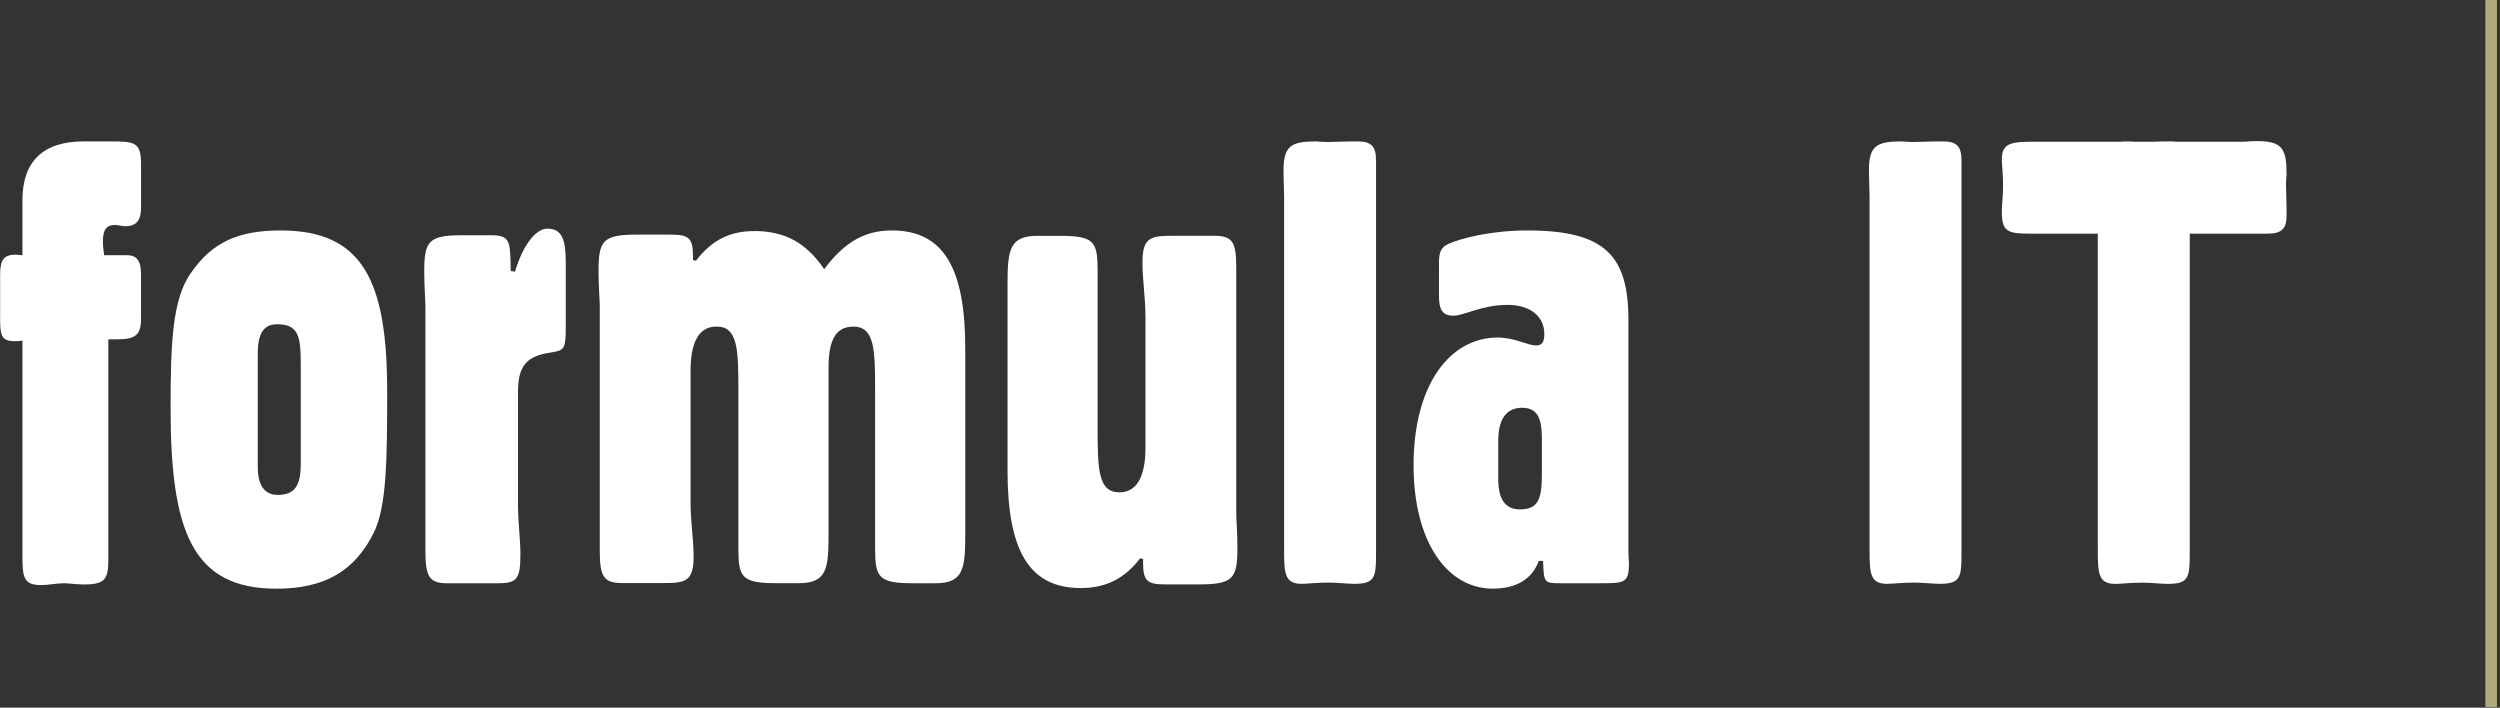
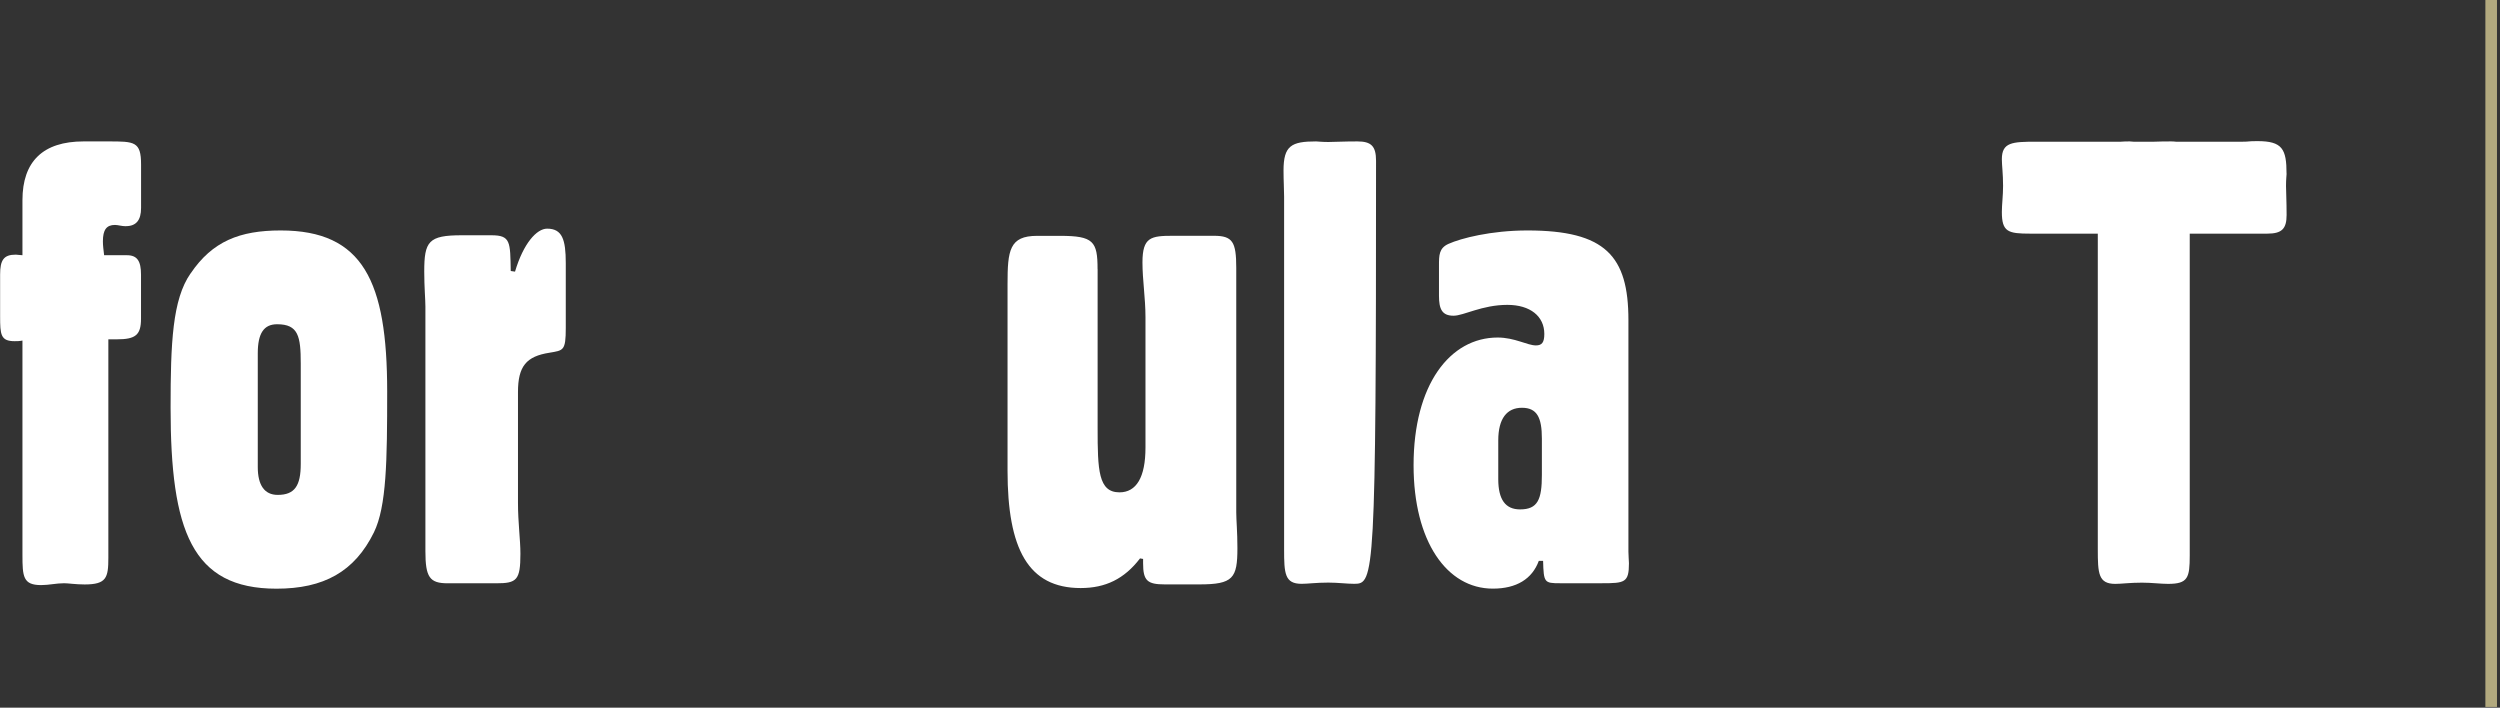
<svg xmlns="http://www.w3.org/2000/svg" width="100%" height="100%" viewBox="0 0 431 122" fill="none">
  <rect x="0" y="0" width="431" height="122" fill="#333333" stroke="none" />
  <g clip-path="url(#clip0_869_3660)">
    <path d="M21.69 39C20.97 39 20.35 38.78 19.82 38.78C18.36 38.78 17.74 39.62 17.74 41.61C17.74 42.34 17.84 43.06 17.95 44H21.89C23.68 44 24.31 45.04 24.31 47.34V54.94C24.31 57.76 23.37 58.5 20.14 58.5H18.68V96.16C18.68 99.6 18.36 100.76 14.59 100.76C13.05 100.76 11.79 100.55 11.06 100.55C9.7 100.55 8.44 100.87 7.09 100.87C3.97 100.87 3.87 99.4 3.87 95.65V58.71C3.34 58.82 2.93 58.82 2.52 58.82C0.11 58.82 0.02 57.68 0.02 54.54V47.34C0.02 44.83 0.63 43.9 2.73 43.9C3.05 43.9 3.45 44 3.87 44V34.51C3.87 27.83 7.42 24.38 14.41 24.38H18.69C23.17 24.38 24.32 24.38 24.32 28.35V35.86C24.32 37.95 23.48 38.99 21.7 38.99L21.69 39Z" fill="white" />
    <path d="M32.87 47.13C36.61 41.61 41.31 39.73 48.39 39.73C62.6 39.73 66.75 48.5 66.75 67.49C66.75 79.38 66.65 87.31 64.46 91.79C61.12 98.57 55.81 101.49 47.66 101.49C33.06 101.49 29.41 91.47 29.41 70.3C29.41 59.14 29.72 51.62 32.86 47.13H32.87ZM47.88 85.32C50.8 85.32 51.85 83.75 51.85 79.99V62.68C51.85 57.99 51.44 55.9 47.78 55.9C45.48 55.9 44.44 57.47 44.44 60.91V80.52C44.44 83.64 45.59 85.32 47.88 85.32Z" fill="white" />
    <path d="M73.34 95.02V52.87C73.34 51.62 73.14 49.53 73.14 46.83C73.14 41.61 73.86 40.56 79.6 40.56H84.71C88.05 40.56 87.96 41.7 88.05 46.72L88.79 46.83C90.24 41.93 92.54 39.42 94.32 39.42C96.93 39.42 97.54 41.29 97.54 45.37V56.53C97.54 60.5 97.13 60.4 94.73 60.81C90.76 61.43 89.3 63.11 89.3 67.59V86.69C89.3 90.13 89.72 93.05 89.72 95.45C89.72 100.03 89.1 100.56 85.54 100.56H77.19C74.07 100.56 73.34 99.52 73.34 95.03V95.02Z" fill="white" />
-     <path d="M129.98 39.83C135.3 39.83 138.95 41.81 142.09 46.4C145.54 41.82 148.97 39.73 153.77 39.73C162.85 39.73 166.41 46.51 166.41 60.07V92.21C166.41 98.04 166.08 100.55 161.3 100.55H157.33C151.49 100.55 150.87 99.51 150.87 94.71V67.37C150.87 60.16 150.77 56.31 147.11 56.31C144.09 56.31 142.84 58.6 142.84 63.4V92.2C142.84 98.03 142.54 100.54 137.73 100.54H133.76C127.92 100.54 127.3 99.5 127.3 94.7V67.36C127.3 60.15 127.18 56.3 123.54 56.3C120.5 56.3 119.05 58.91 119.05 64.02V86.55C119.05 89.88 119.58 93.02 119.58 95.93C119.58 100.32 118.11 100.52 114.26 100.52H107.28C104.03 100.52 103.4 99.37 103.4 94.89V52.87C103.4 51.62 103.19 49.53 103.19 46.72C103.19 41.5 103.93 40.45 109.77 40.45H115.71C118.75 40.45 119.47 41.08 119.47 44.12V44.84L119.99 44.95C122.7 41.4 125.83 39.84 129.99 39.84L129.98 39.83Z" fill="white" />
    <path d="M189.23 46.39V73.83C189.23 81.04 189.35 84.88 193 84.88C195.91 84.88 197.48 82.29 197.48 77.17V54.64C197.48 51.41 196.96 48.27 196.96 45.25C196.96 40.86 198.42 40.65 202.27 40.65H209.28C212.5 40.65 213.13 41.69 213.13 46.18V88.32C213.13 89.68 213.33 91.66 213.33 94.48C213.33 99.69 212.6 100.75 206.76 100.75H200.82C197.8 100.75 197.07 100.12 197.07 97.1V96.36L196.54 96.27C193.83 99.81 190.58 101.38 186.31 101.38C177.24 101.38 173.7 94.6 173.7 81.15V49.01C173.7 43.17 174.01 40.66 178.8 40.66H182.76C188.51 40.66 189.22 41.61 189.22 46.39H189.23Z" fill="white" />
-     <path d="M221.28 29.39C221.28 25.11 222.63 24.38 226.9 24.38C227.12 24.38 227.86 24.48 229 24.48C229.93 24.48 231.6 24.38 234.01 24.38C236.42 24.38 237.23 25.21 237.23 27.72V95.75C237.23 99.6 236.93 100.65 233.49 100.65C232.23 100.65 230.67 100.44 229 100.44C226.9 100.44 225.46 100.65 224.4 100.65C221.48 100.65 221.38 98.87 221.38 94.7V33.88C221.38 32.64 221.28 31.17 221.28 29.39Z" fill="white" />
-     <path d="M322.2 29.39C322.2 25.11 323.55 24.38 327.83 24.38C328.05 24.38 328.78 24.48 329.92 24.48C330.86 24.48 332.52 24.38 334.94 24.38C337.36 24.38 338.16 25.21 338.16 27.72V95.75C338.16 99.6 337.86 100.65 334.42 100.65C333.16 100.65 331.6 100.44 329.93 100.44C327.84 100.44 326.39 100.65 325.33 100.65C322.41 100.65 322.31 98.87 322.31 94.7V33.88C322.31 32.64 322.21 31.17 322.21 29.39H322.2Z" fill="white" />
+     <path d="M221.28 29.39C221.28 25.11 222.63 24.38 226.9 24.38C227.12 24.38 227.86 24.48 229 24.48C229.93 24.48 231.6 24.38 234.01 24.38C236.42 24.38 237.23 25.21 237.23 27.72C237.23 99.6 236.93 100.65 233.49 100.65C232.23 100.65 230.67 100.44 229 100.44C226.9 100.44 225.46 100.65 224.4 100.65C221.48 100.65 221.38 98.87 221.38 94.7V33.88C221.38 32.64 221.28 31.17 221.28 29.39Z" fill="white" />
    <path d="M265.29 96.69C264.15 99.81 261.45 101.48 257.36 101.48C249.44 101.48 243.7 93.35 243.7 80.21C243.7 66.32 249.96 58.19 258.2 58.19C261.13 58.19 263.33 59.55 264.79 59.55C265.83 59.55 266.24 59.03 266.24 57.57C266.24 54.54 263.83 52.56 259.87 52.56C255.49 52.56 252.35 54.43 250.59 54.43C248.61 54.43 248.08 53.29 248.08 51V45.77C248.08 44.01 248.08 42.76 249.75 42.03C251.84 41.09 257.04 39.73 263.32 39.73C276.77 39.73 280.74 44.12 280.74 55.18V95.12C280.74 95.96 280.83 96.59 280.83 97.11C280.83 100.45 280.1 100.55 276.14 100.55H268.96C266.24 100.55 266.13 100.45 266.03 96.69H265.29ZM258.3 82.61C258.3 86.15 259.55 87.82 262.06 87.82C265.09 87.82 265.82 86.15 265.82 81.88V75.62C265.82 71.97 264.98 70.3 262.38 70.3C259.78 70.3 258.3 72.17 258.3 75.93V82.62V82.61Z" fill="white" />
    <path d="M394.2 29.95C394.2 25.68 393.47 24.33 389.19 24.33C387.42 24.33 387.89 24.43 386.65 24.43H375.13C374.87 24.4 374.59 24.38 374.28 24.38C373.15 24.38 372.19 24.4 371.38 24.43H367.81C367.49 24.41 367.27 24.38 367.17 24.38C366.61 24.38 366.1 24.39 365.64 24.43H351.06C346.9 24.43 345.12 24.53 345.12 27.45C345.12 28.5 345.33 29.95 345.33 32.05C345.33 33.72 345.12 35.28 345.12 36.54C345.12 39.98 346.17 40.28 350.02 40.28H361.66V94.71C361.66 98.87 361.76 100.66 364.68 100.66C365.74 100.66 367.18 100.45 369.28 100.45C370.95 100.45 372.51 100.66 373.77 100.66C377.21 100.66 377.51 99.61 377.51 95.76V40.28H390.87C393.38 40.28 394.21 39.46 394.21 37.06C394.21 34.66 394.11 32.98 394.11 32.04C394.11 30.9 394.21 30.16 394.21 29.94L394.2 29.95Z" fill="white" />
    <path d="M429.48 0V121.87" stroke="#B2A97E" stroke-width="2" />
  </g>
  <defs>
    <clipPath id="clip0_869_3660">
      <rect width="430.48" height="121.87" fill="white" />
    </clipPath>
  </defs>
</svg>